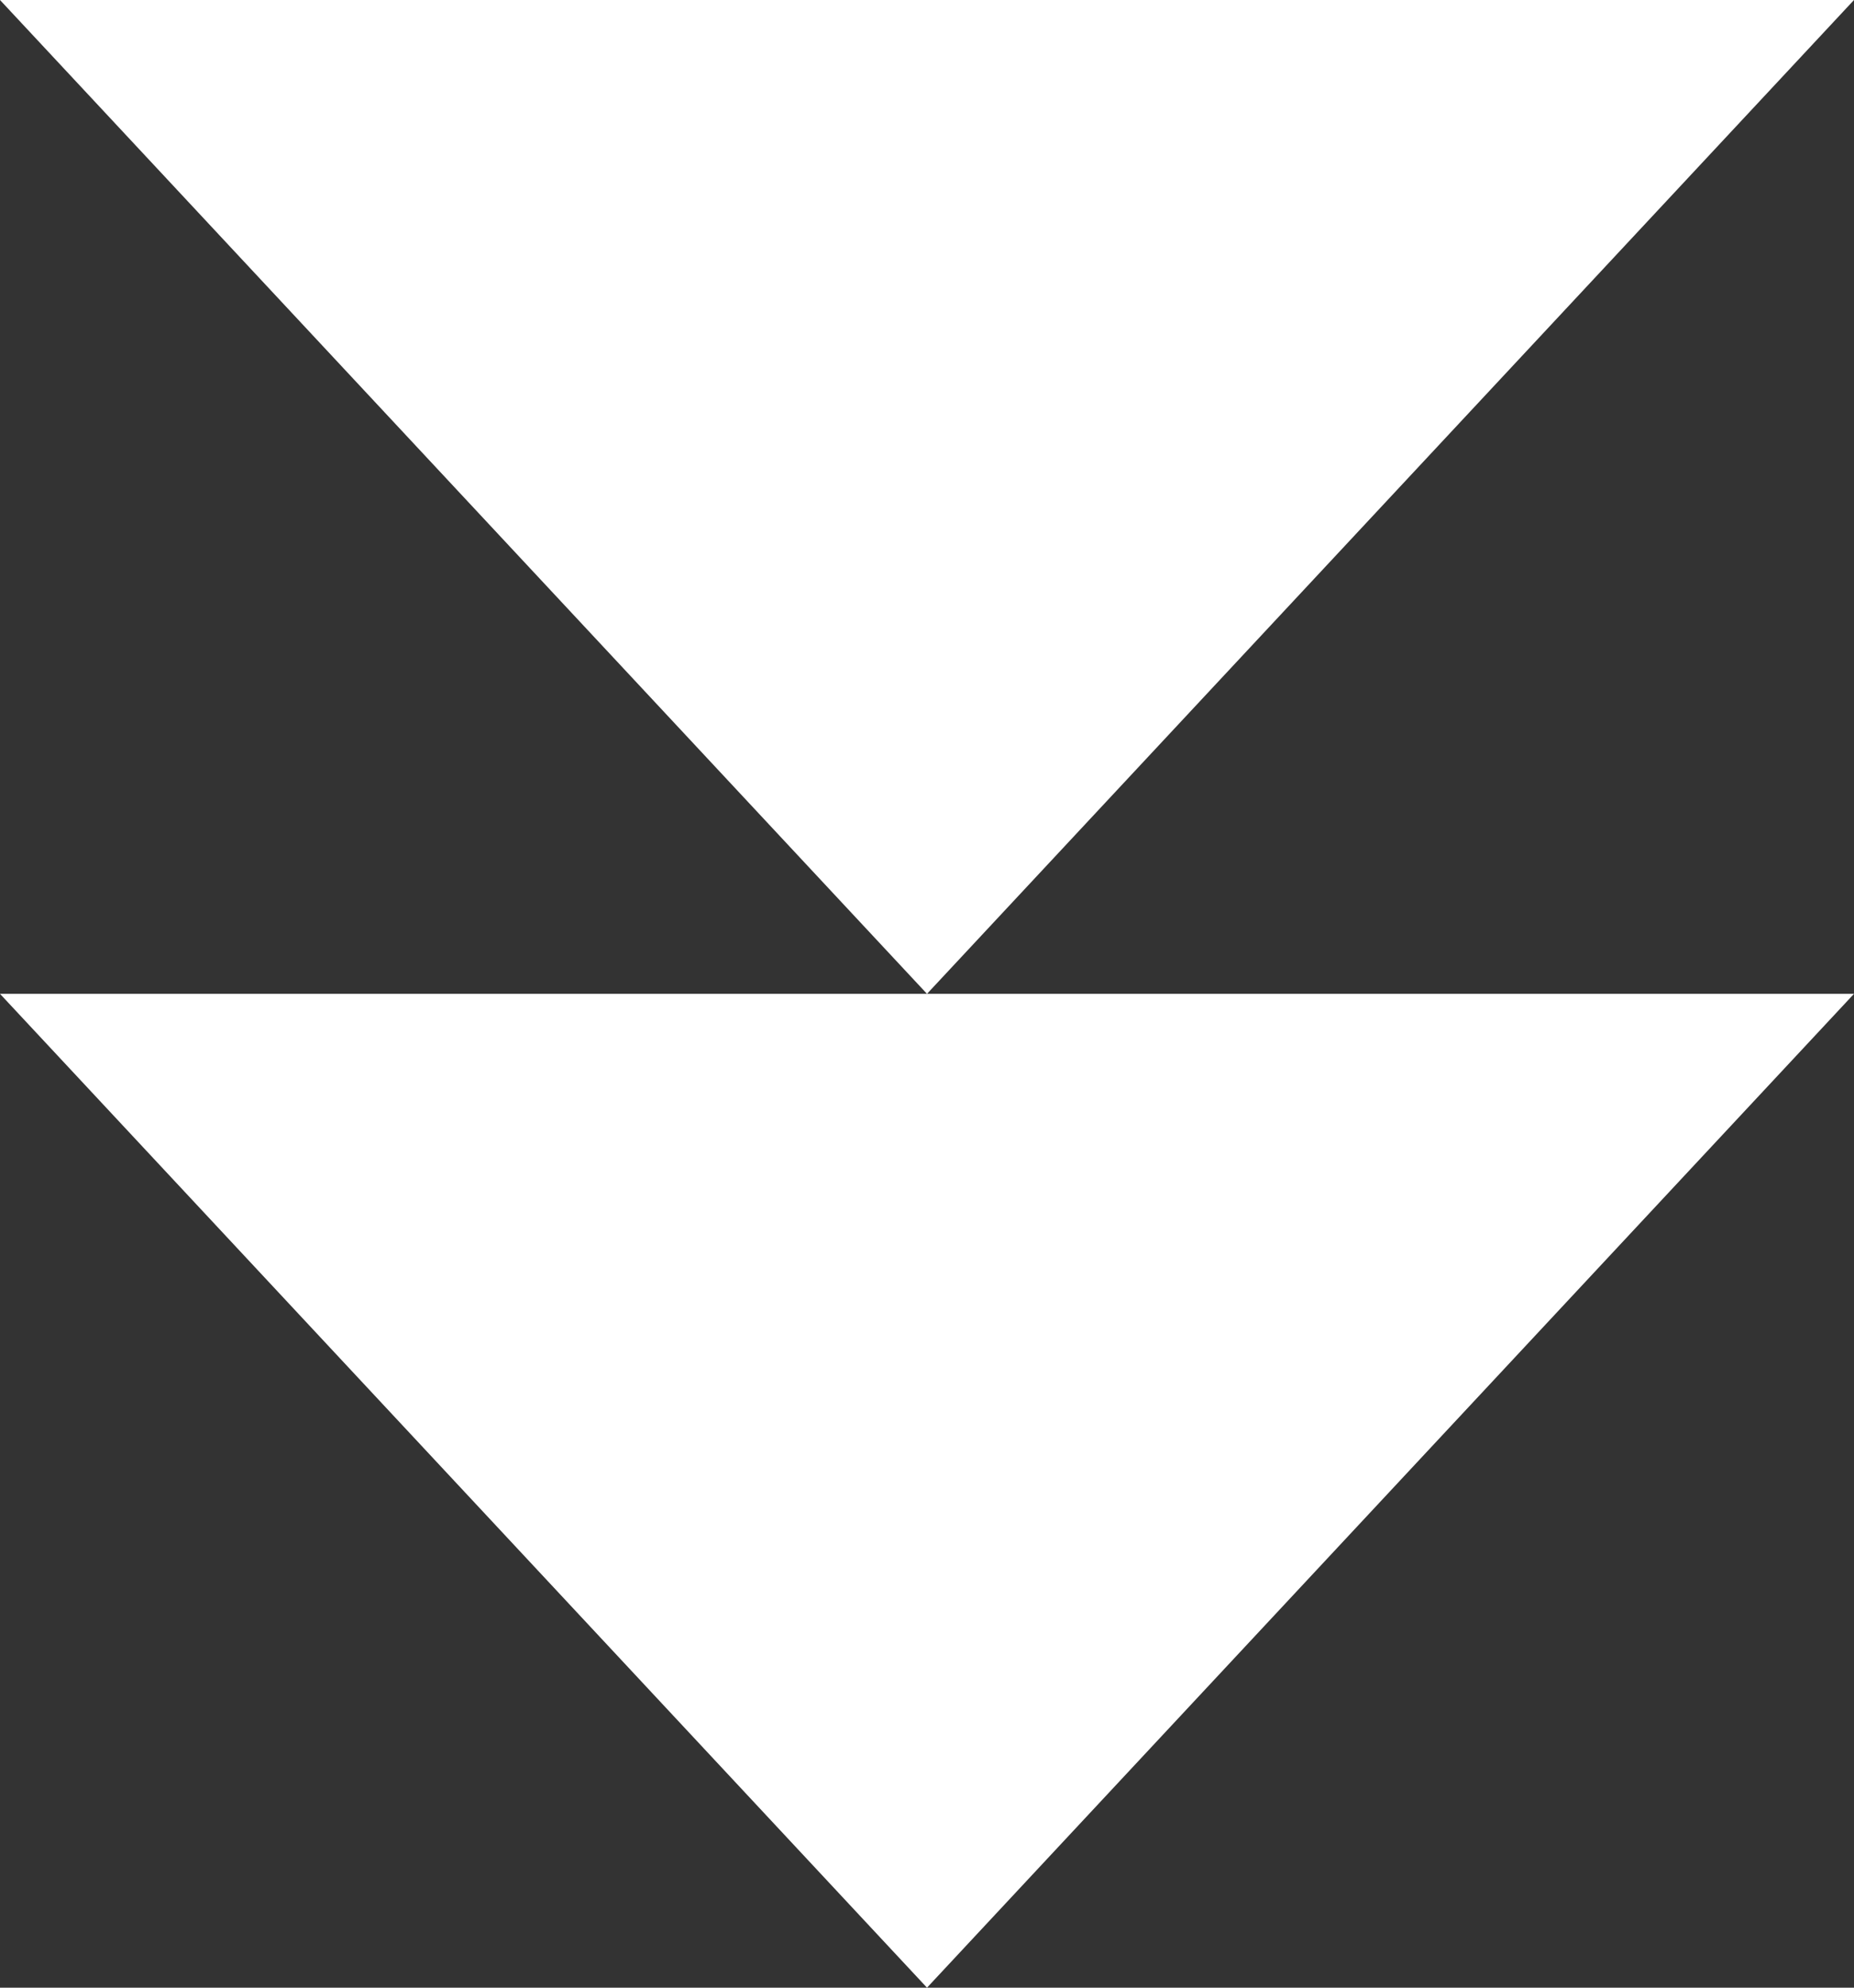
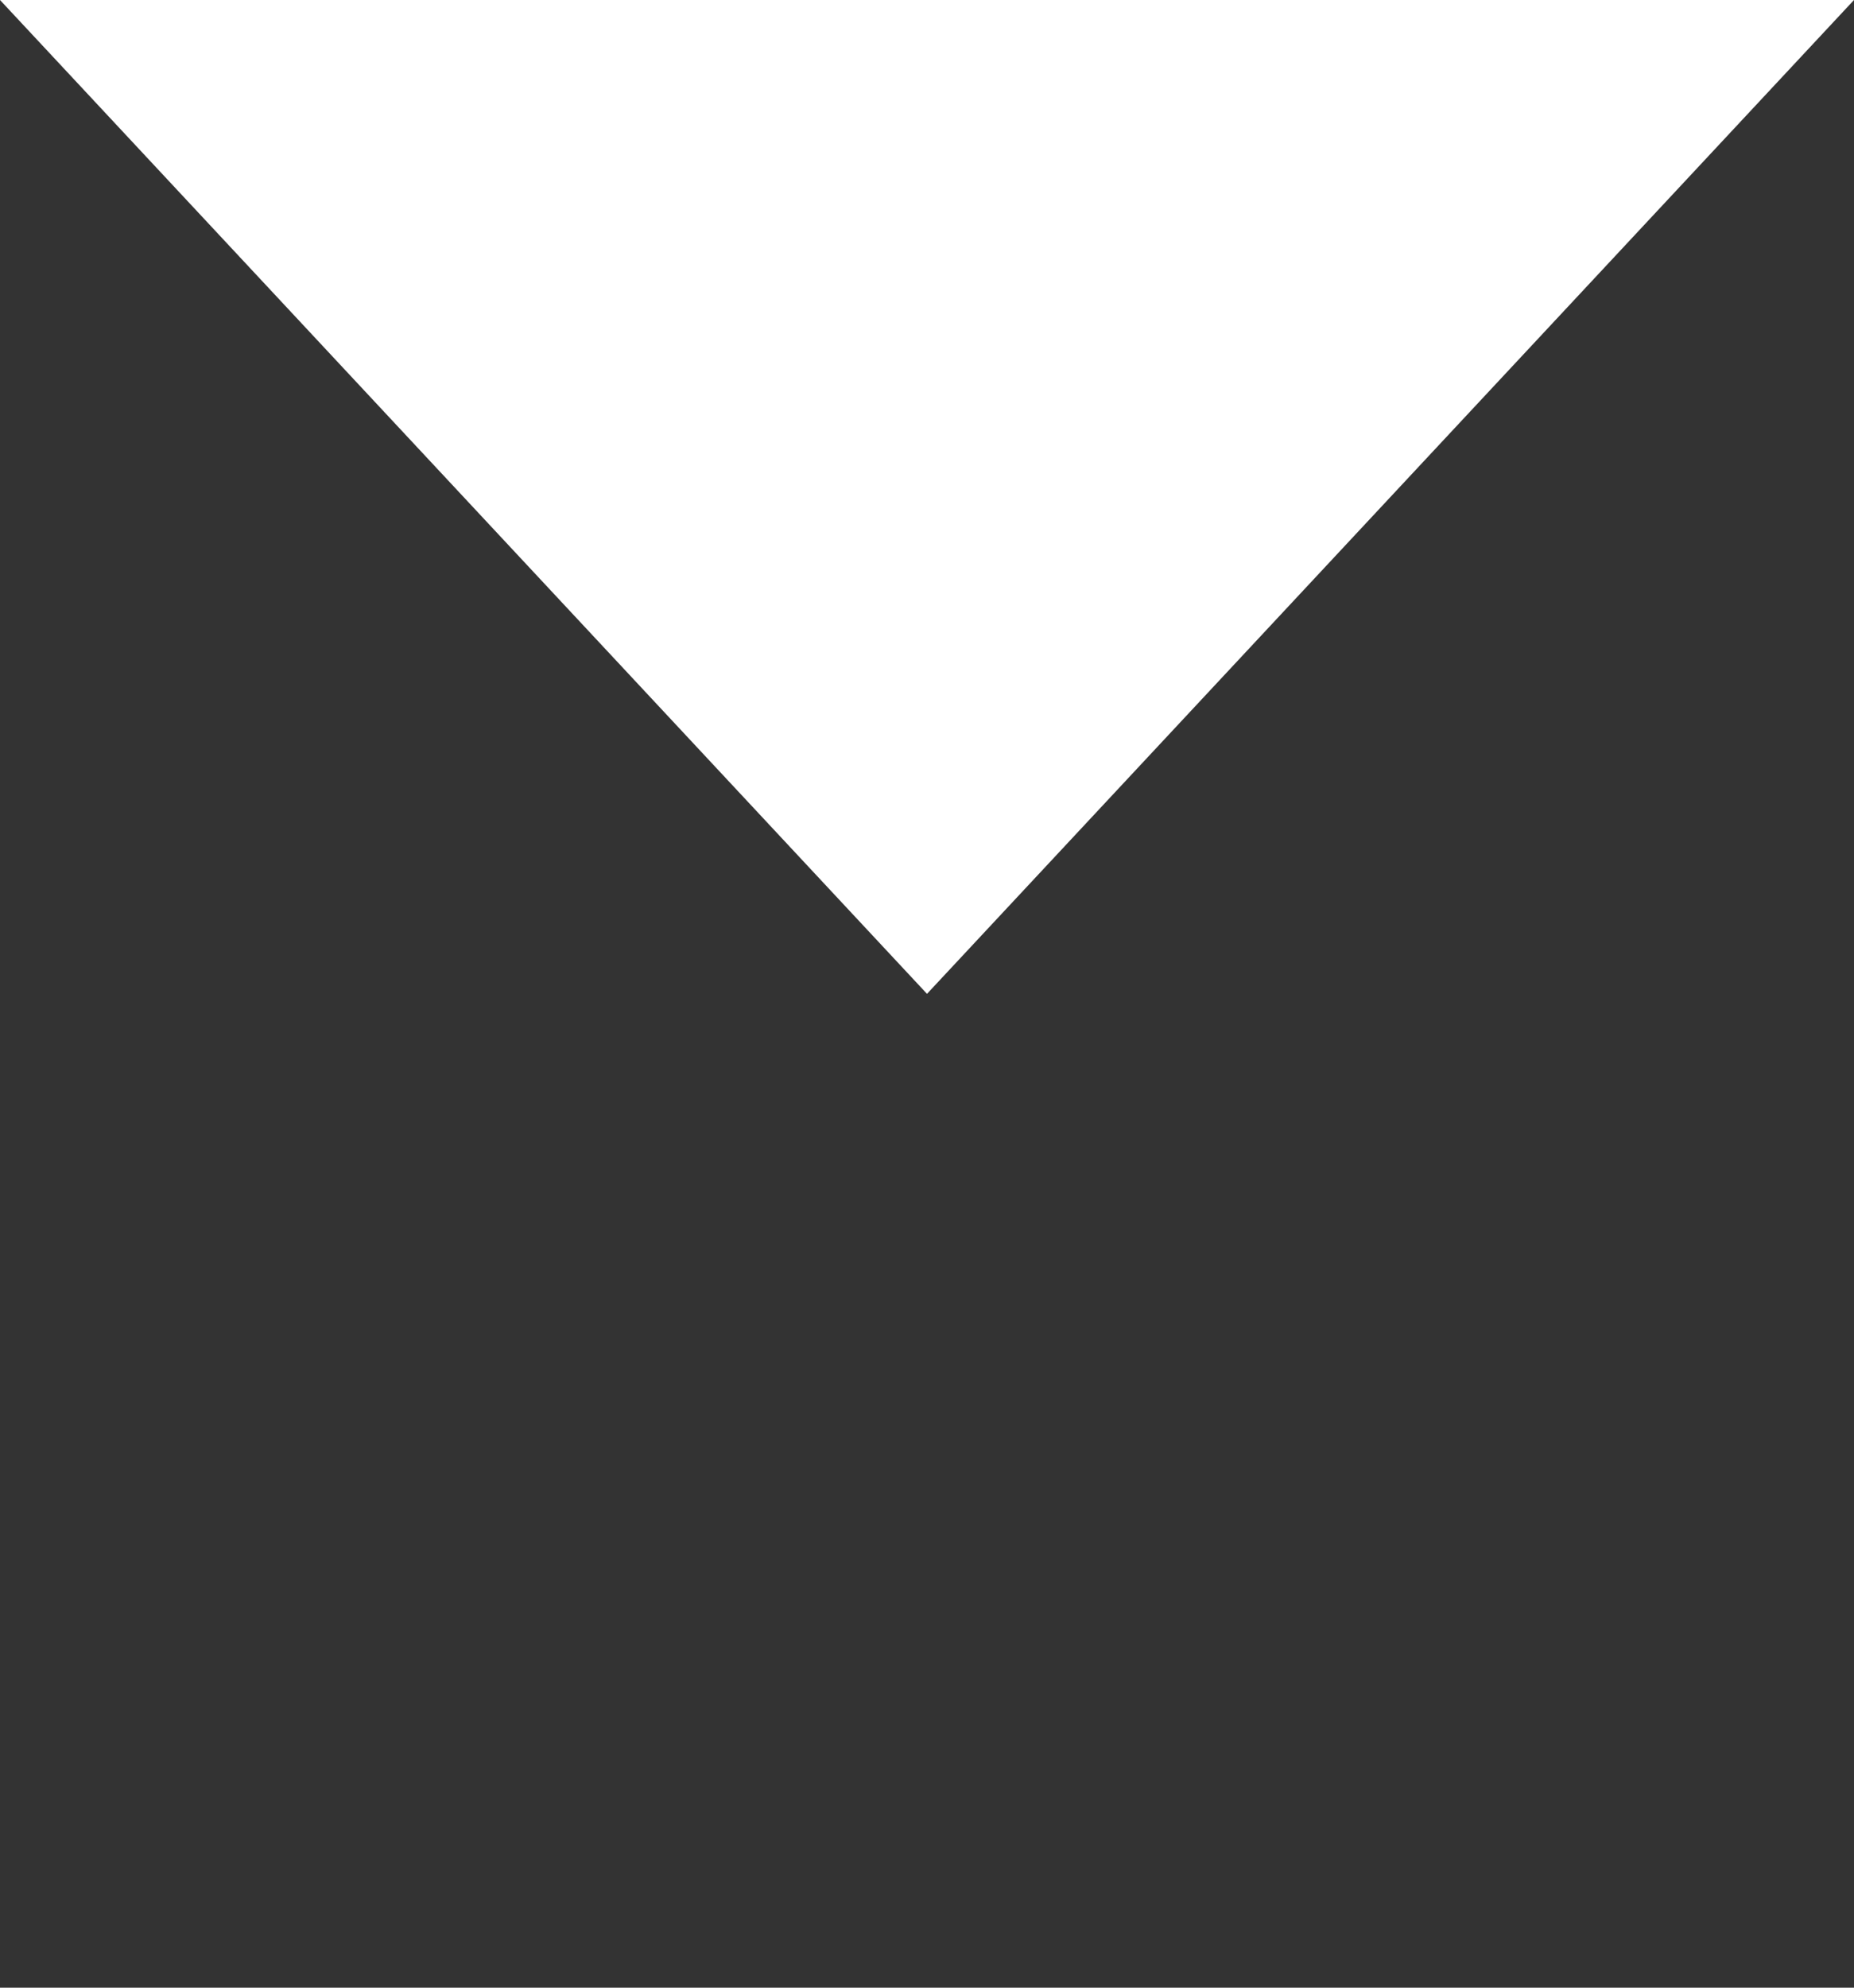
<svg xmlns="http://www.w3.org/2000/svg" width="14" height="15" viewBox="0 0 14 15">
  <rect x="0" y="0" width="14" height="15" fill="#333333" stroke="none" />
  <g fill="#FFF" fill-rule="evenodd">
-     <path d="M7 7.5L0 0h14zM7 15L0 7.5h14z" />
+     <path d="M7 7.5L0 0h14zM7 15L0 7.5z" />
  </g>
</svg>